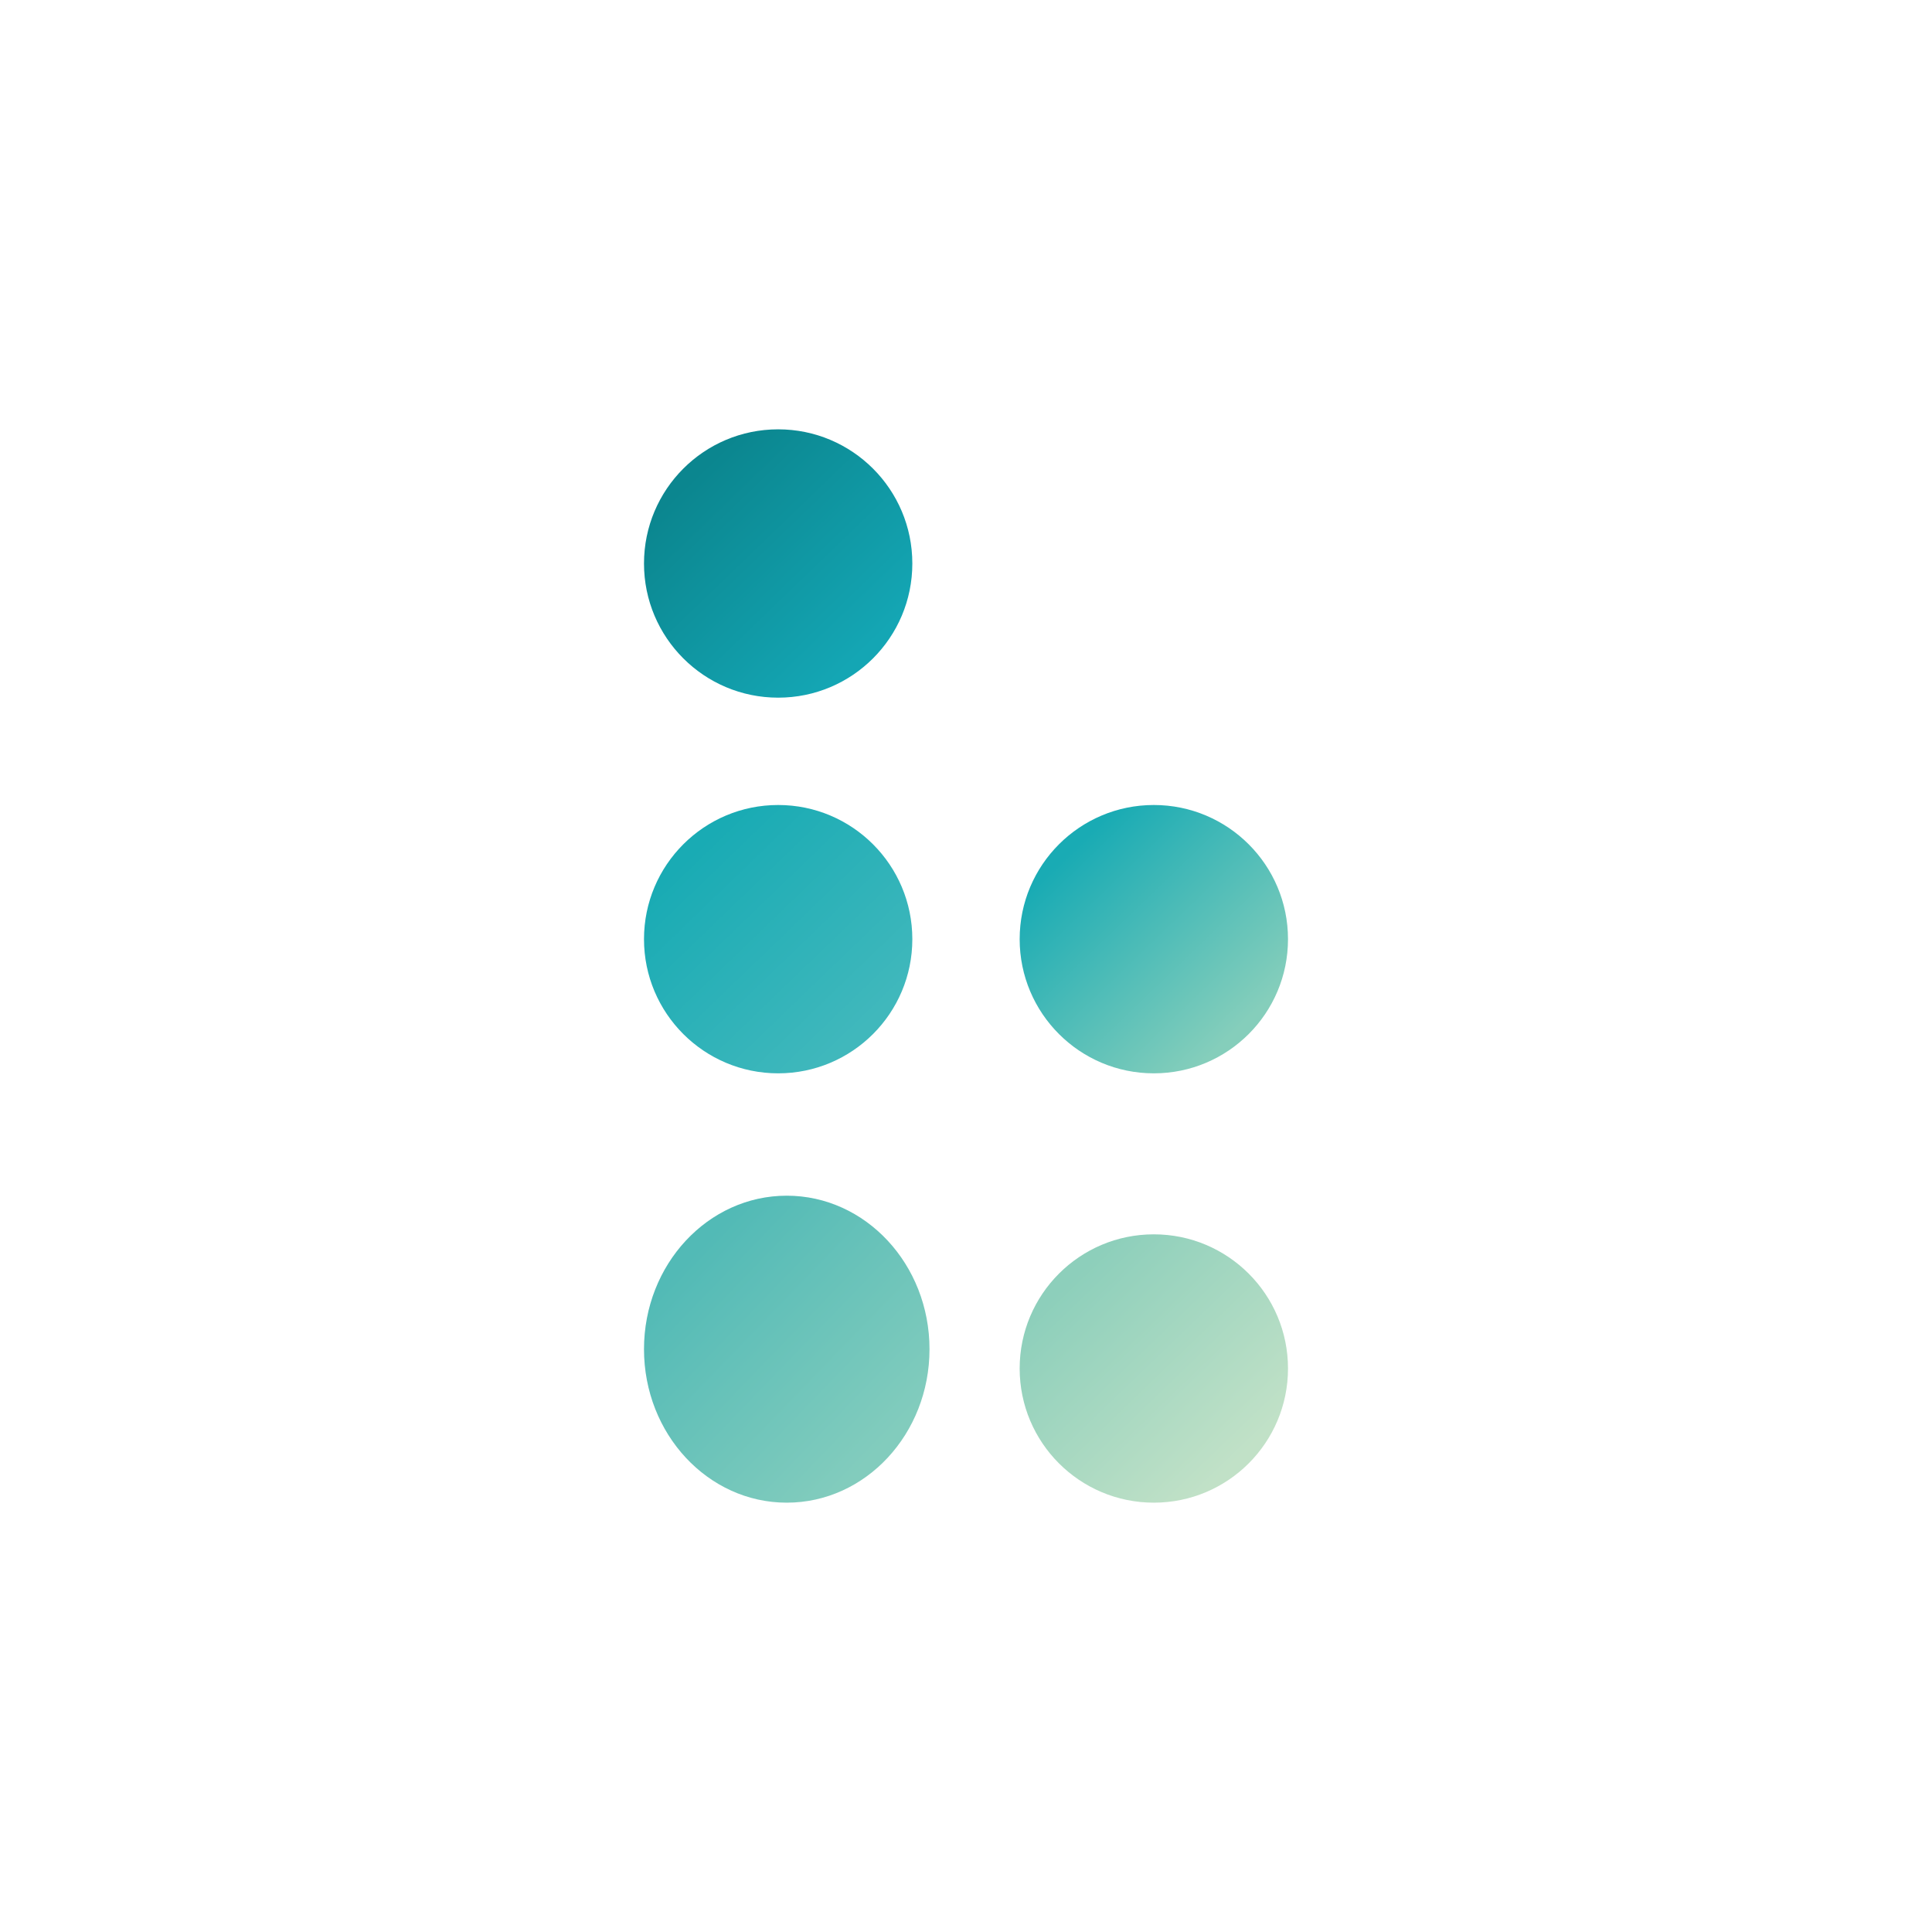
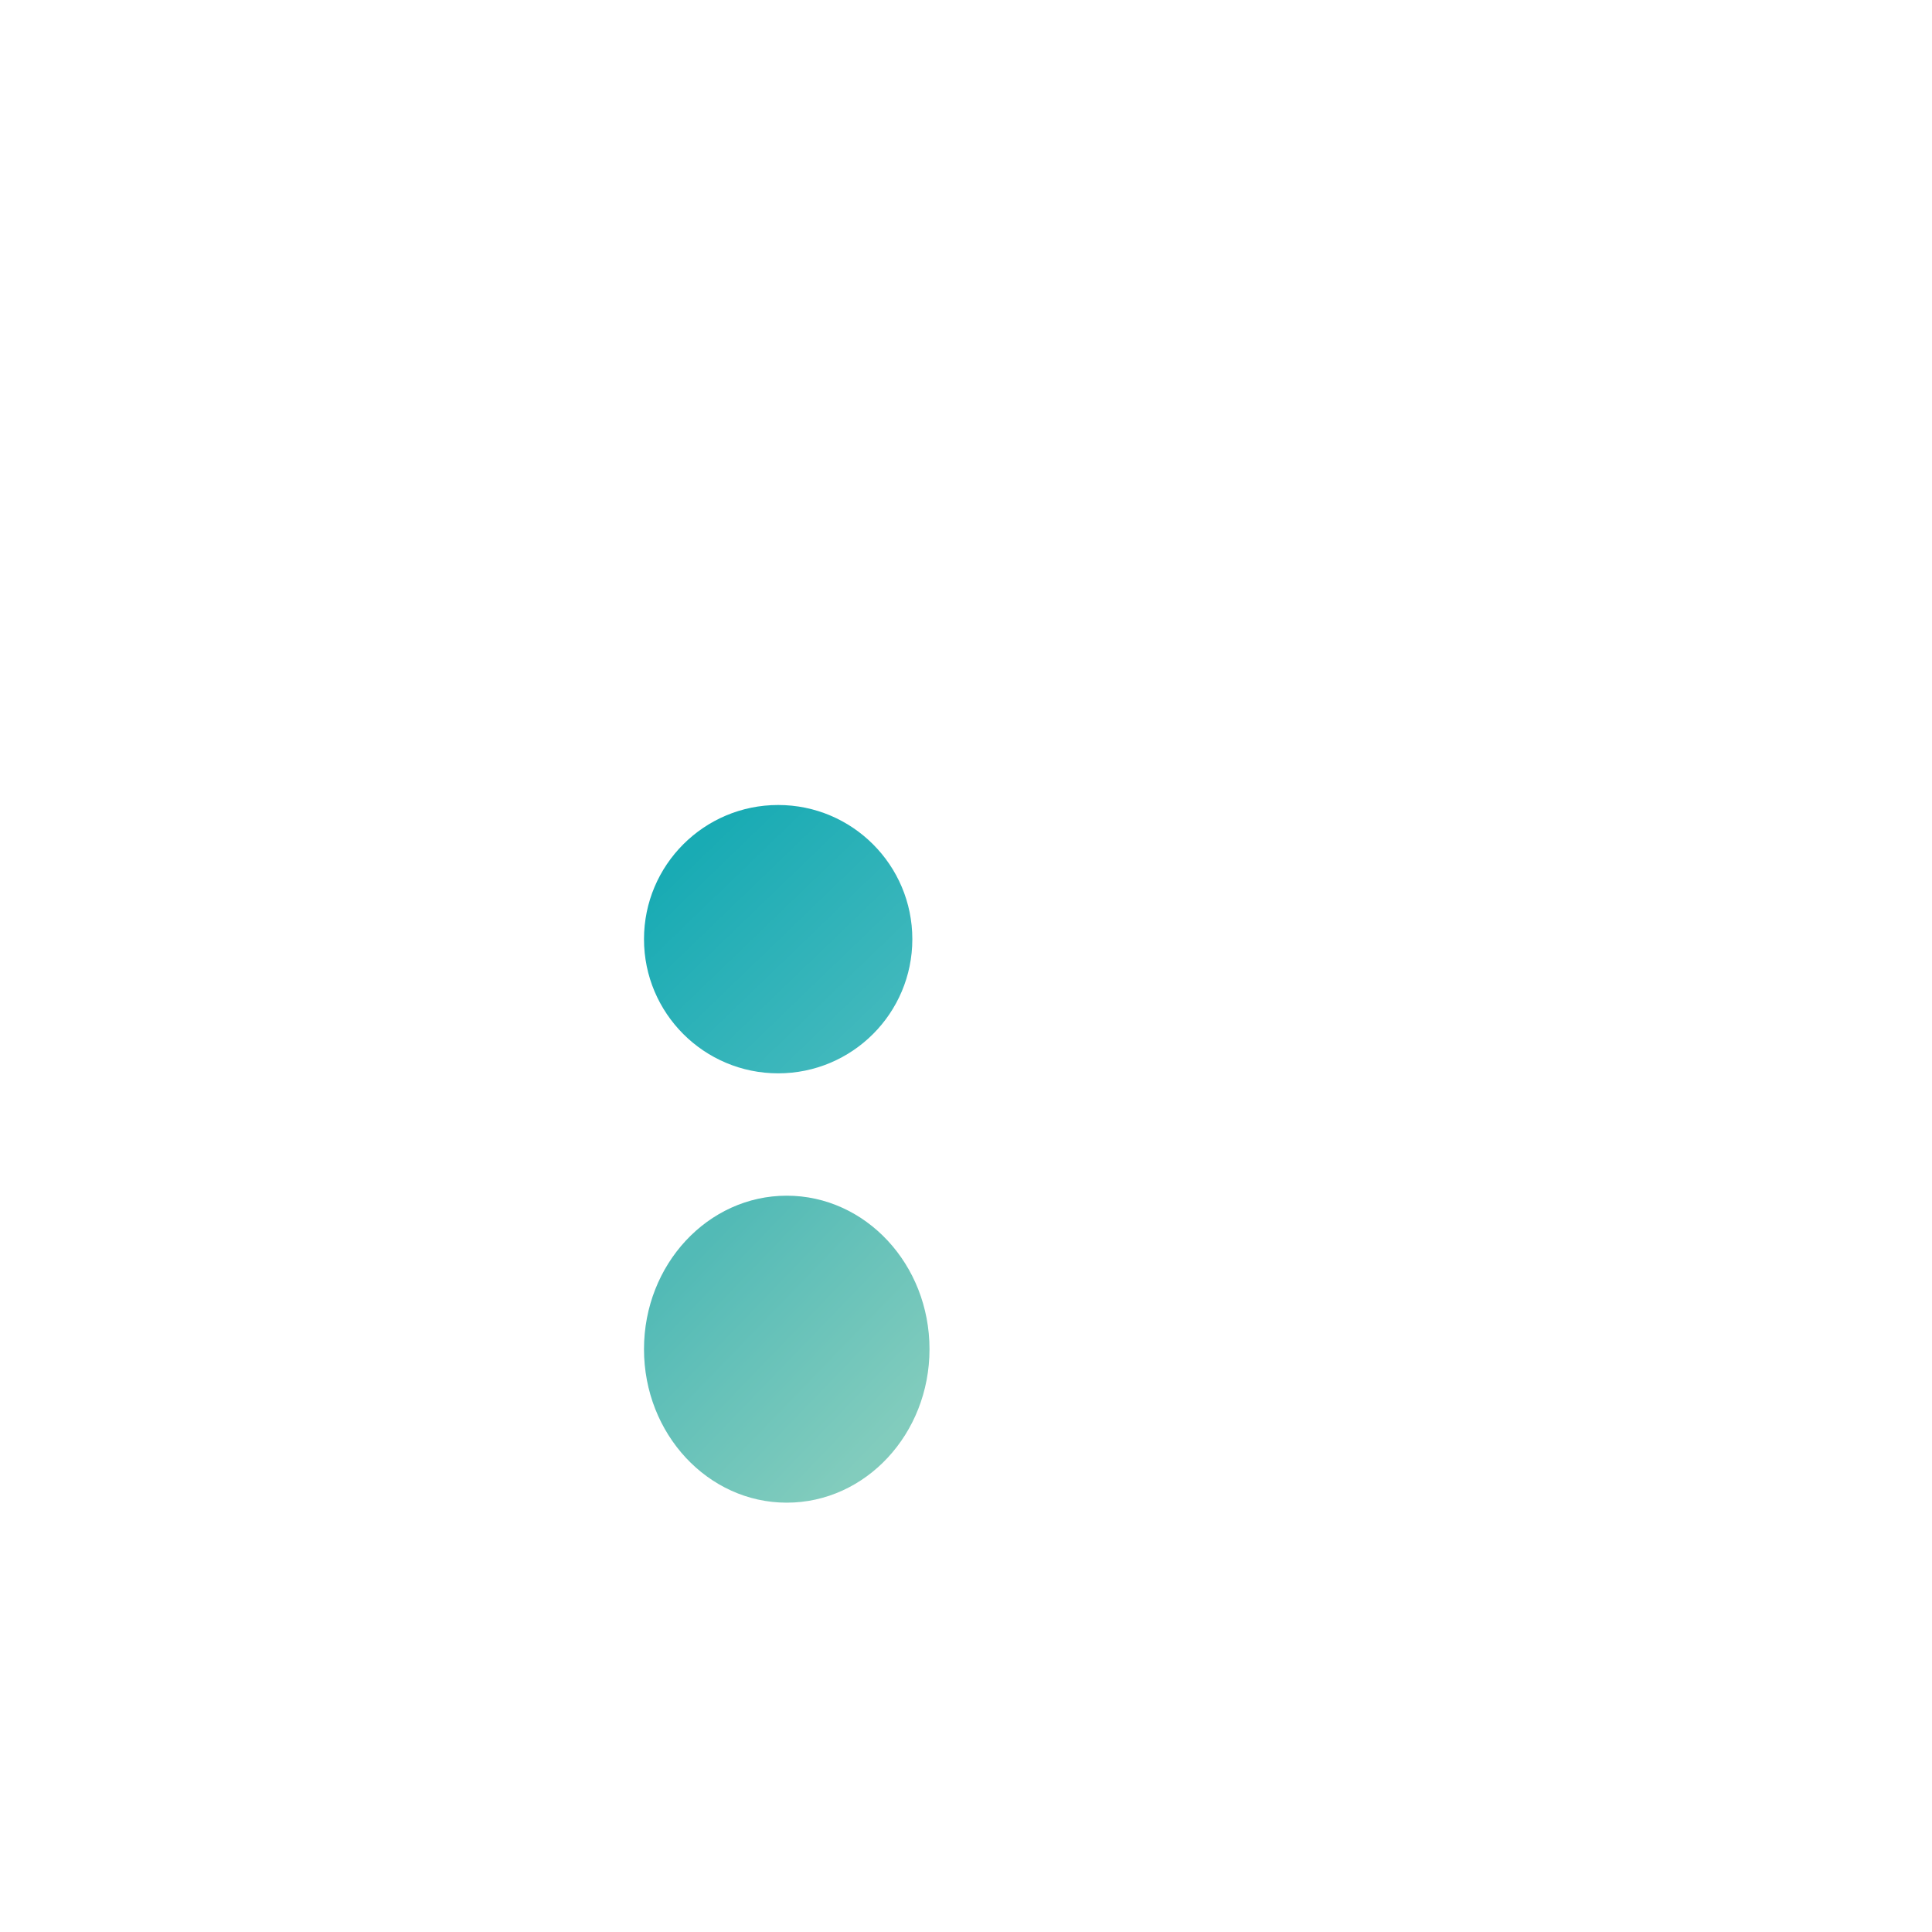
<svg xmlns="http://www.w3.org/2000/svg" width="18" height="18">
-   <circle cx="7.25" cy="5.25" r="1.25" fill="url(#a)" />
  <circle cx="7.25" cy="8.75" r="1.25" fill="url(#b)" />
-   <circle cx="10.75" cy="8.75" r="1.25" fill="url(#c)" />
-   <circle cx="10.75" cy="12.75" r="1.25" fill="url(#d)" />
  <ellipse cx="7.33" cy="12.57" fill="url(#e)" rx="1.33" ry="1.43" />
  <defs>
    <linearGradient id="a" x1="6.38" x2="7.96" y1="4.52" y2="6.16" gradientUnits="userSpaceOnUse">
      <stop stop-color="#0B868F" />
      <stop offset="1" stop-color="#14A6B4" />
    </linearGradient>
    <linearGradient id="b" x1="6.38" x2="7.96" y1="8.02" y2="9.66" gradientUnits="userSpaceOnUse">
      <stop stop-color="#19ABB4" />
      <stop offset="1" stop-color="#40B8BC" />
    </linearGradient>
    <linearGradient id="c" x1="9.88" x2="11.46" y1="8.02" y2="9.66" gradientUnits="userSpaceOnUse">
      <stop stop-color="#19ABB4" />
      <stop offset="1" stop-color="#85CEBB" />
    </linearGradient>
    <linearGradient id="d" x1="9.88" x2="11.46" y1="12.02" y2="13.66" gradientUnits="userSpaceOnUse">
      <stop stop-color="#8DCFBB" />
      <stop offset="1" stop-color="#C1E1C7" />
    </linearGradient>
    <linearGradient id="e" x1="6.41" x2="8.21" y1="11.74" y2="13.48" gradientUnits="userSpaceOnUse">
      <stop stop-color="#52BAB6" />
      <stop offset="1" stop-color="#82CCBD" />
    </linearGradient>
  </defs>
</svg>